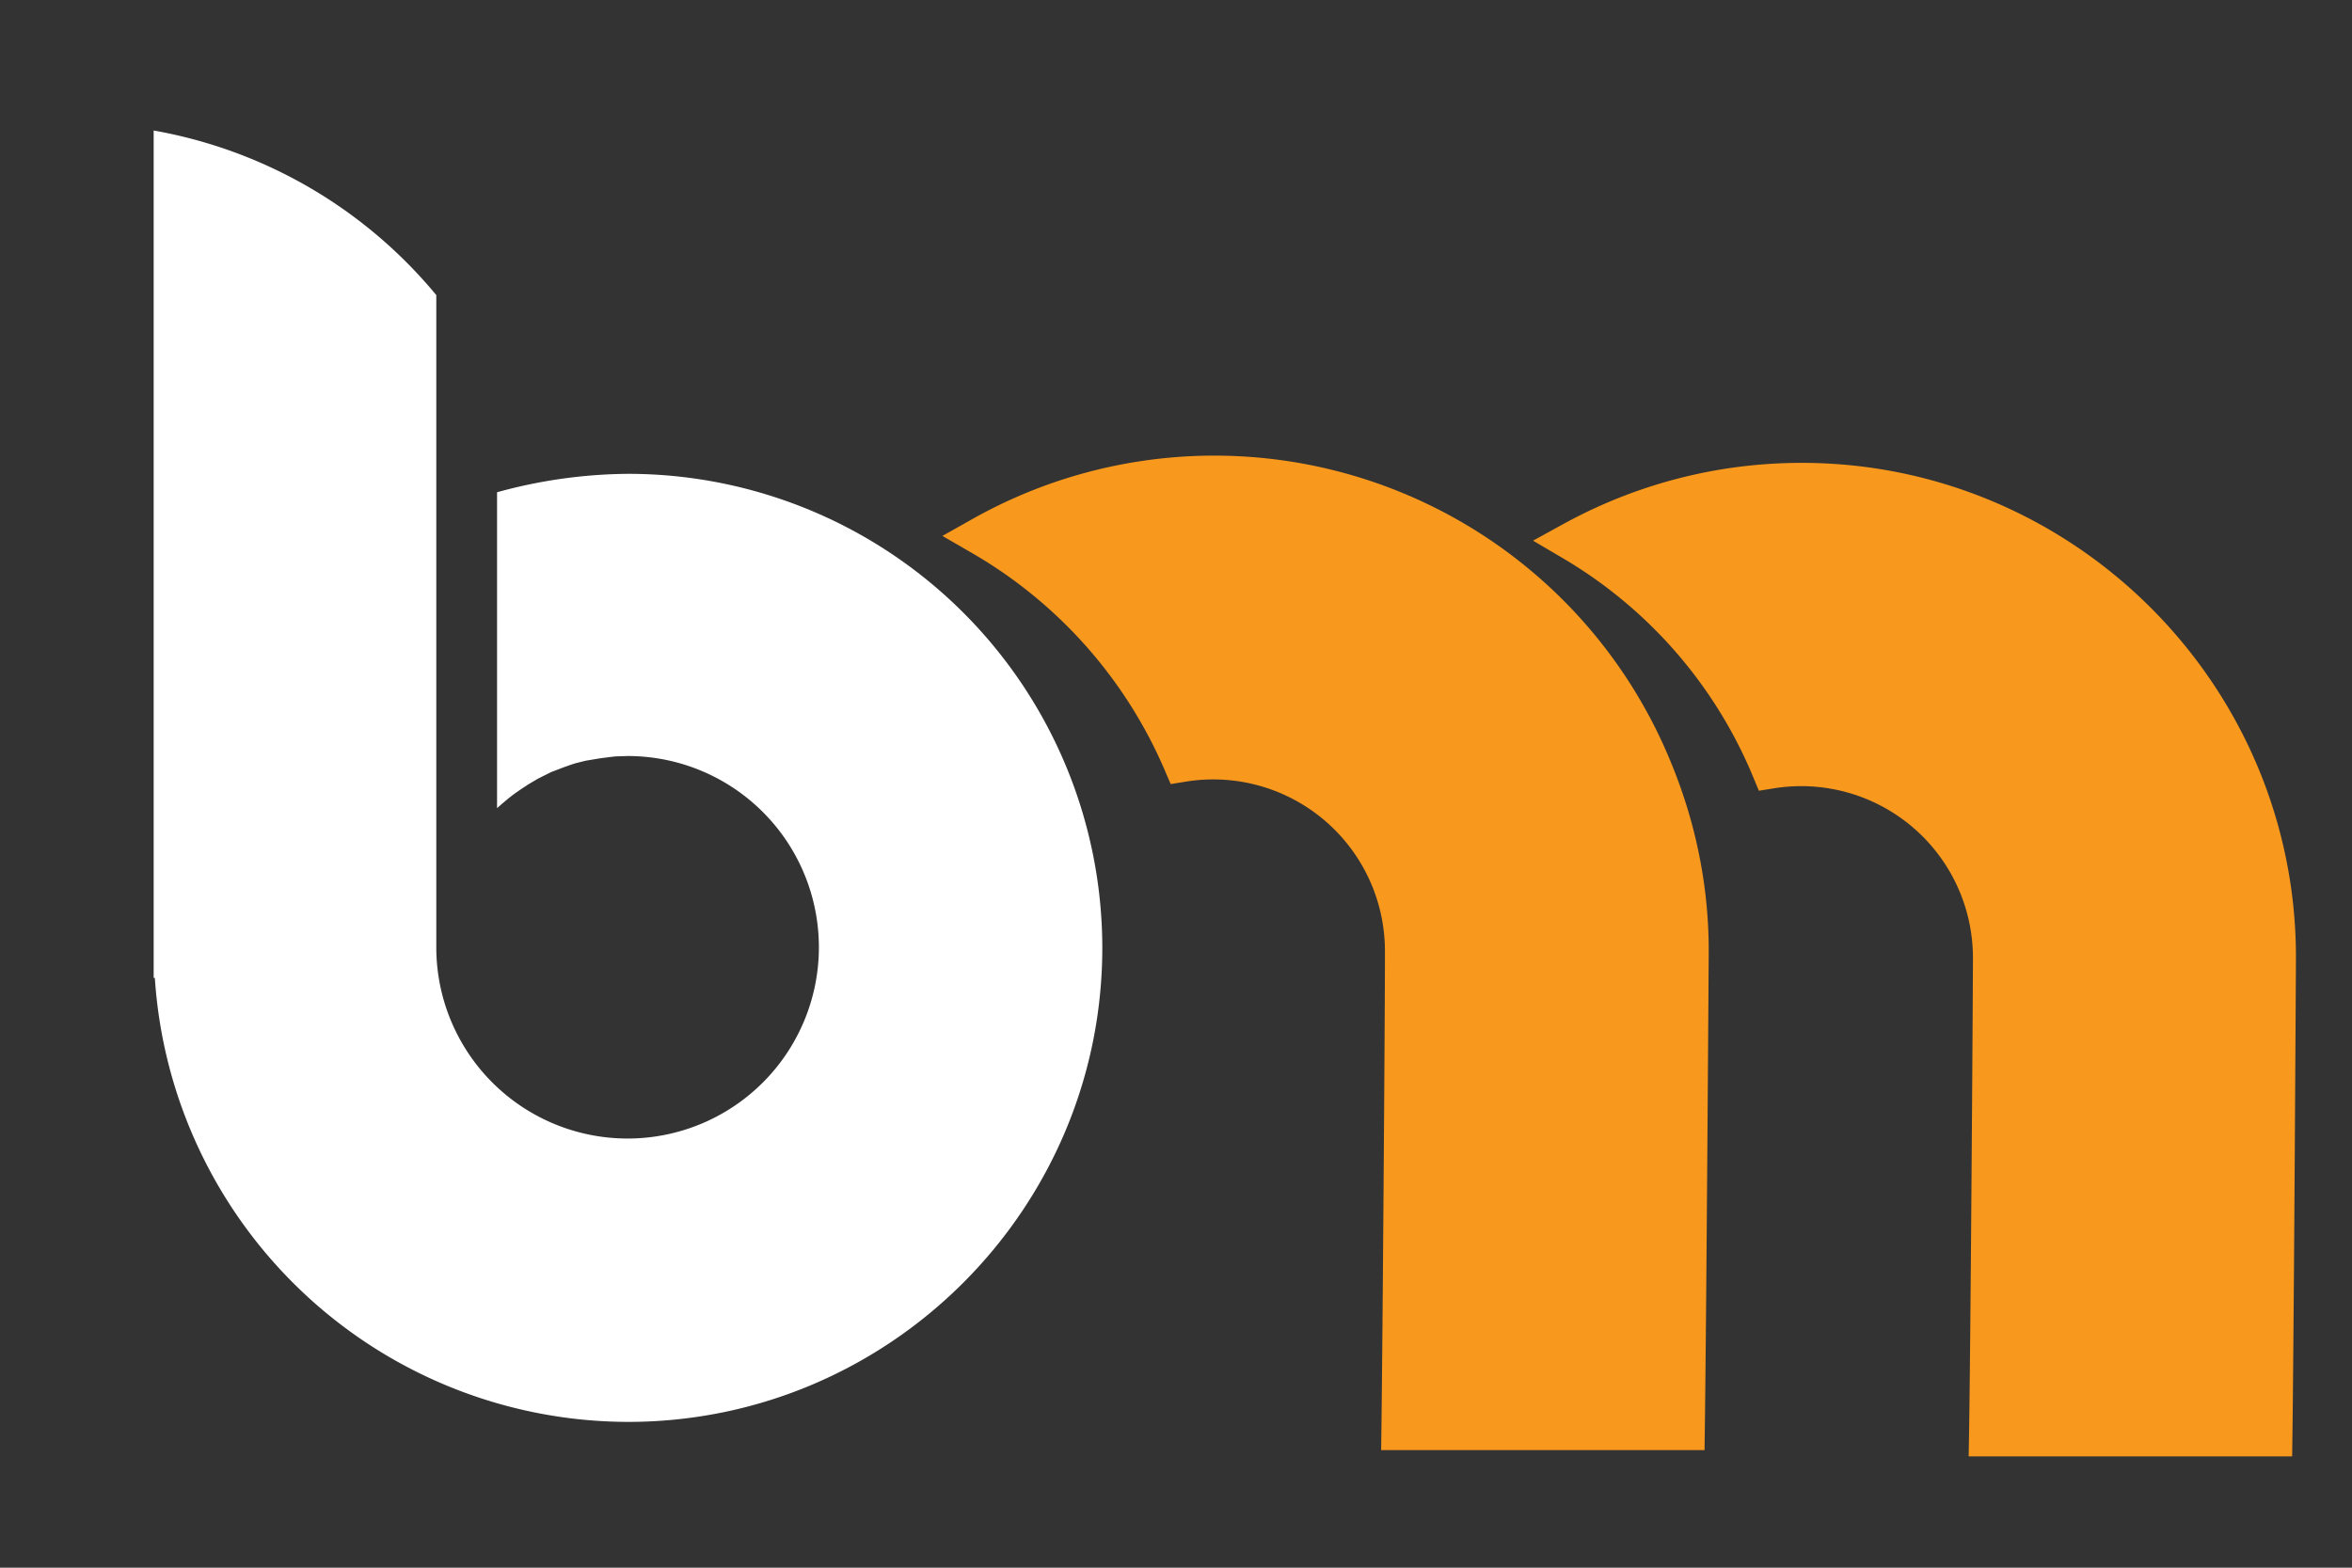
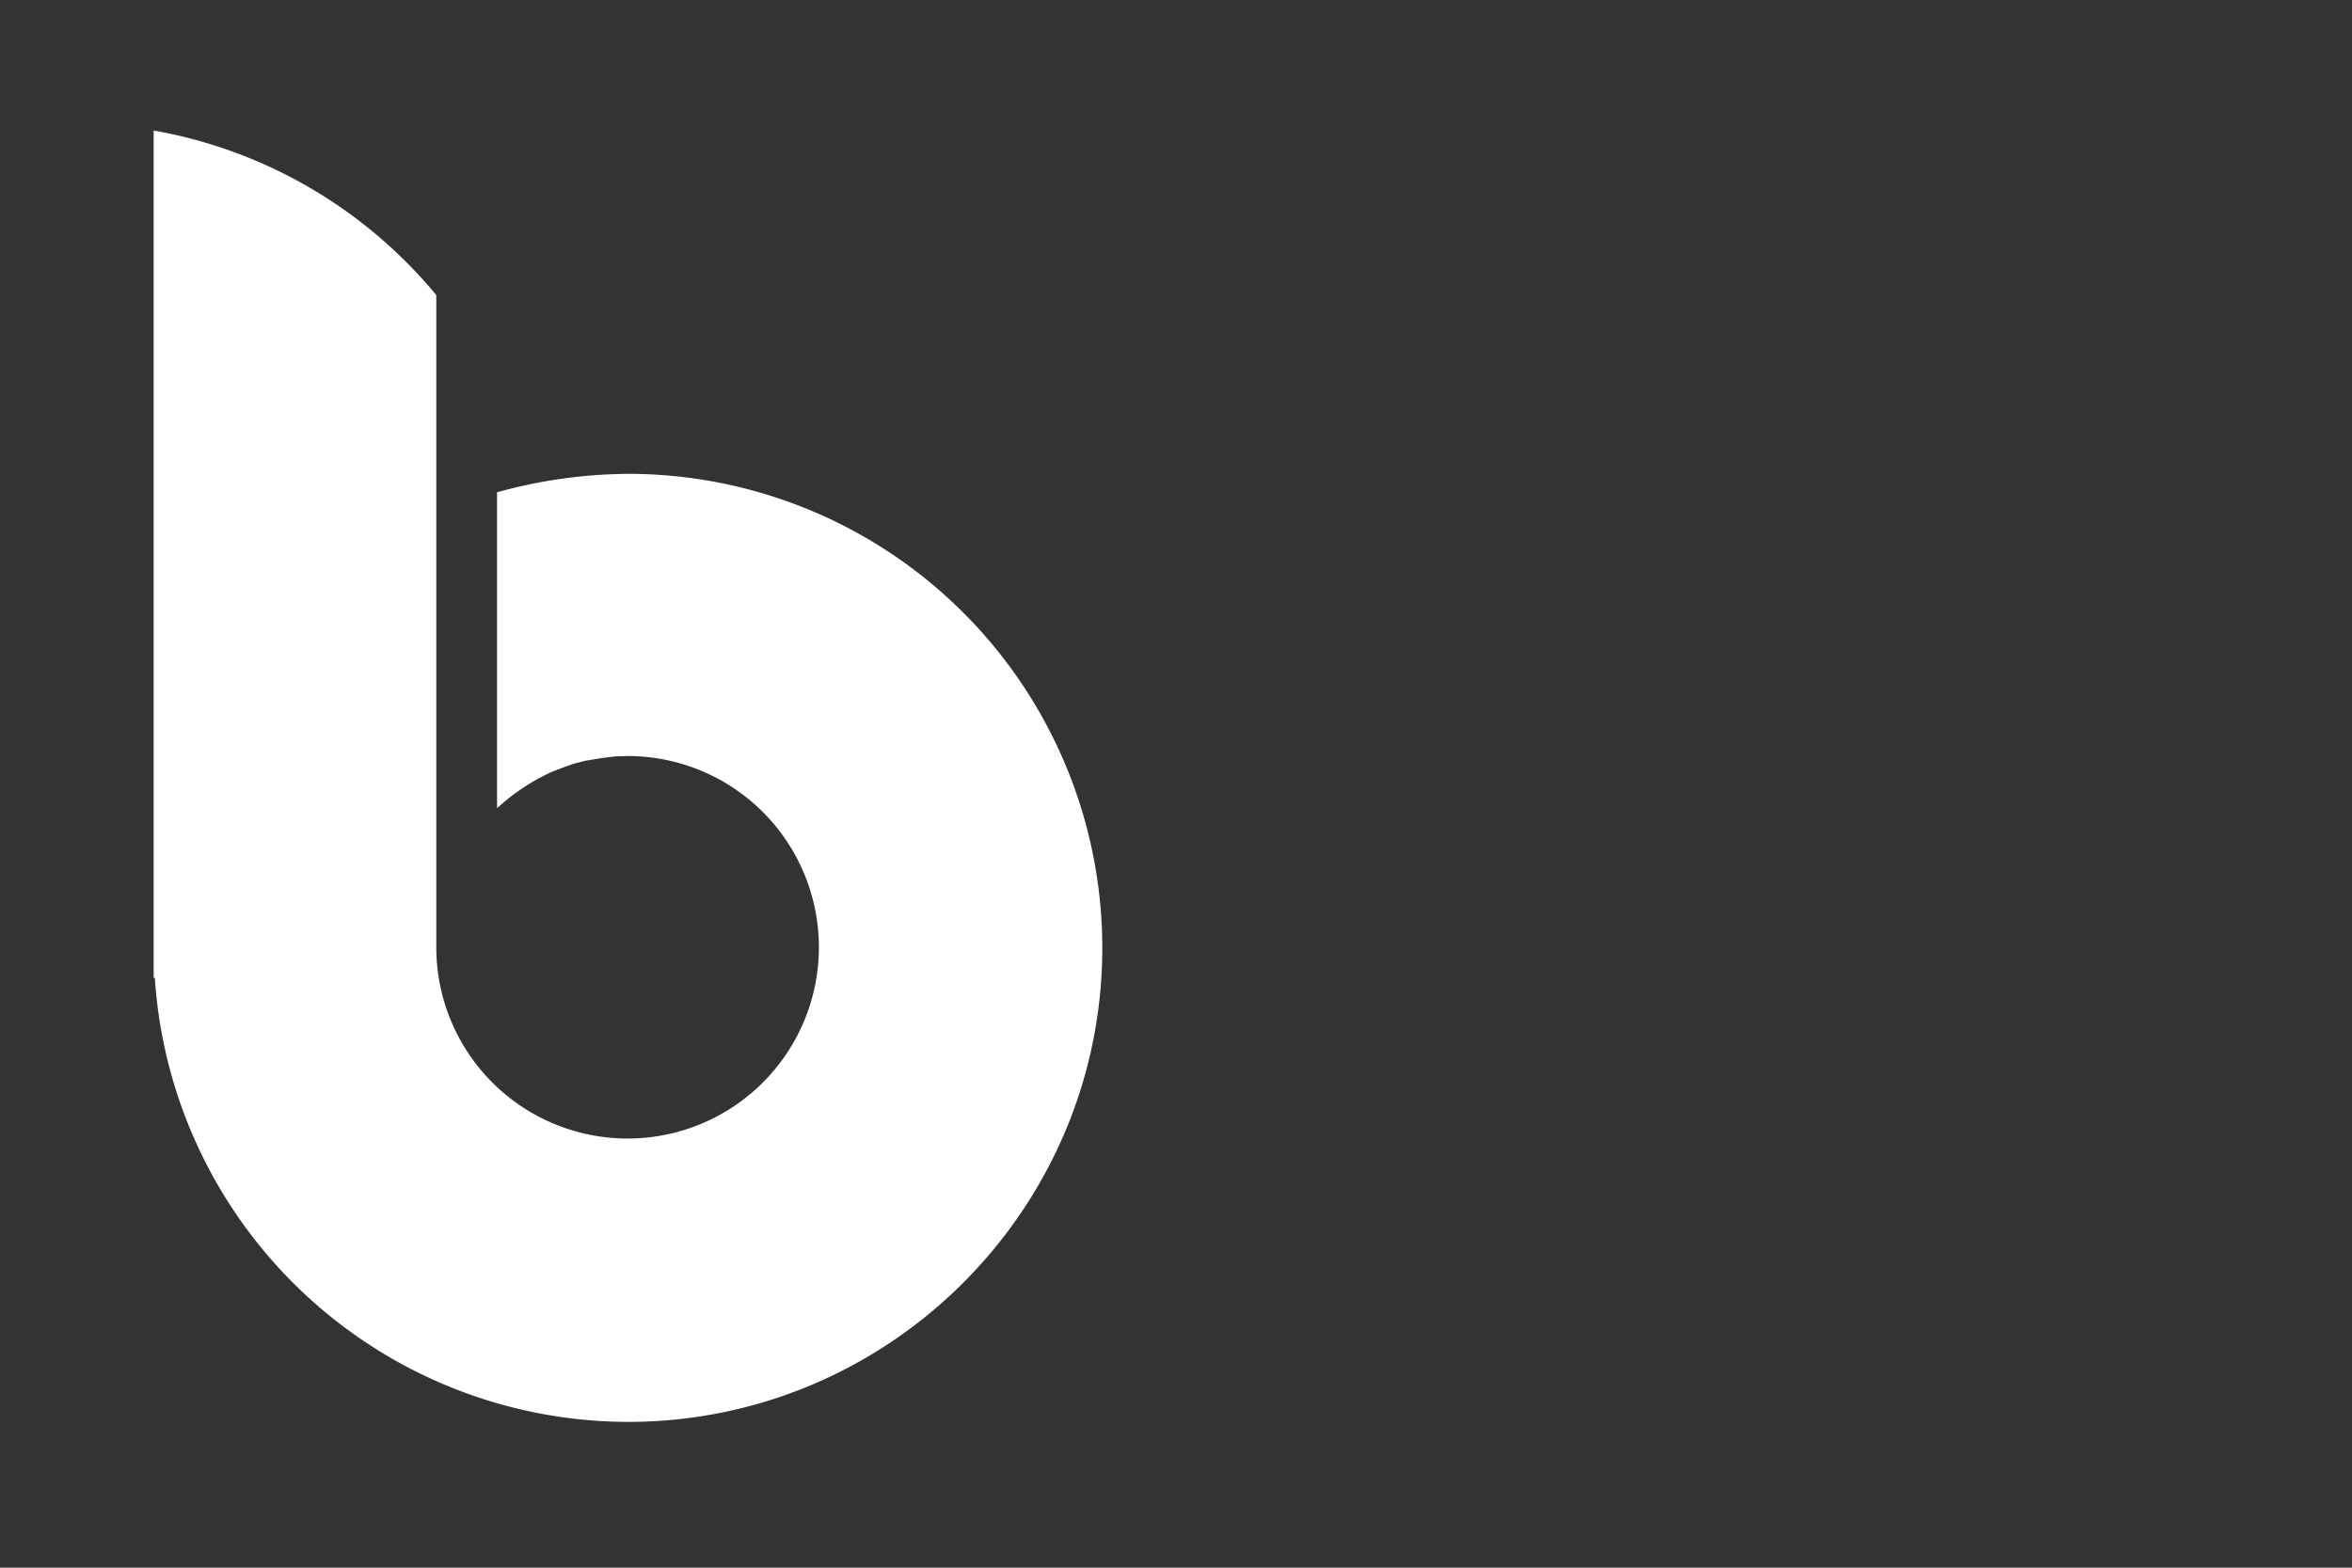
<svg xmlns="http://www.w3.org/2000/svg" id="Layer_1" width="60" height="40">
  <rect width="100%" height="100%" fill="#333333" stroke="none" />
  <style>.st0{fill:#f8991d;stroke:#f8991d;stroke-miterlimit:10}</style>
-   <path class="st0" d="M43.09 24.26c0 .09-.06 9.32-.1 12.24h-7.25c.03-2.26.09-10.59.09-12.07v-.16a4.88 4.88 0 0 0-5.66-4.82 12.24 12.24 0 0 0-5.12-5.77 12.08 12.08 0 0 1 17.1 5.93c.6 1.44.94 3.01.94 4.65zM45.96 12.31c-2.12 0-4.11.55-5.84 1.5a12.15 12.15 0 0 1 5.06 5.81 4.88 4.88 0 0 1 5.65 4.81c0 .83-.06 9.86-.1 12.23h7.25c.04-2.93.09-12.15.09-12.24 0-6.67-5.44-12.11-12.11-12.11z" />
  <path d="M28.12 24.18c0 6.67-5.43 12.1-12.1 12.1A12.12 12.12 0 0 1 3.95 24.95h-.03V3.33a12.08 12.08 0 0 1 7.21 4.2v16.65a4.88 4.88 0 1 0 4.88-4.89l-.31.01-.09.01-.24.03-.07.01-.3.05-.06.01-.24.06-.07.02-.23.08-.34.13-.06.03-.1.05-.14.07-.04.02-.27.16-.01.01a5 5 0 0 0-.24.16l-.03.02c-.17.12-.33.26-.49.4v-8.06a12.85 12.85 0 0 1 3.34-.47 12.1 12.1 0 0 1 12.1 12.09z" fill="#fff" />
</svg>